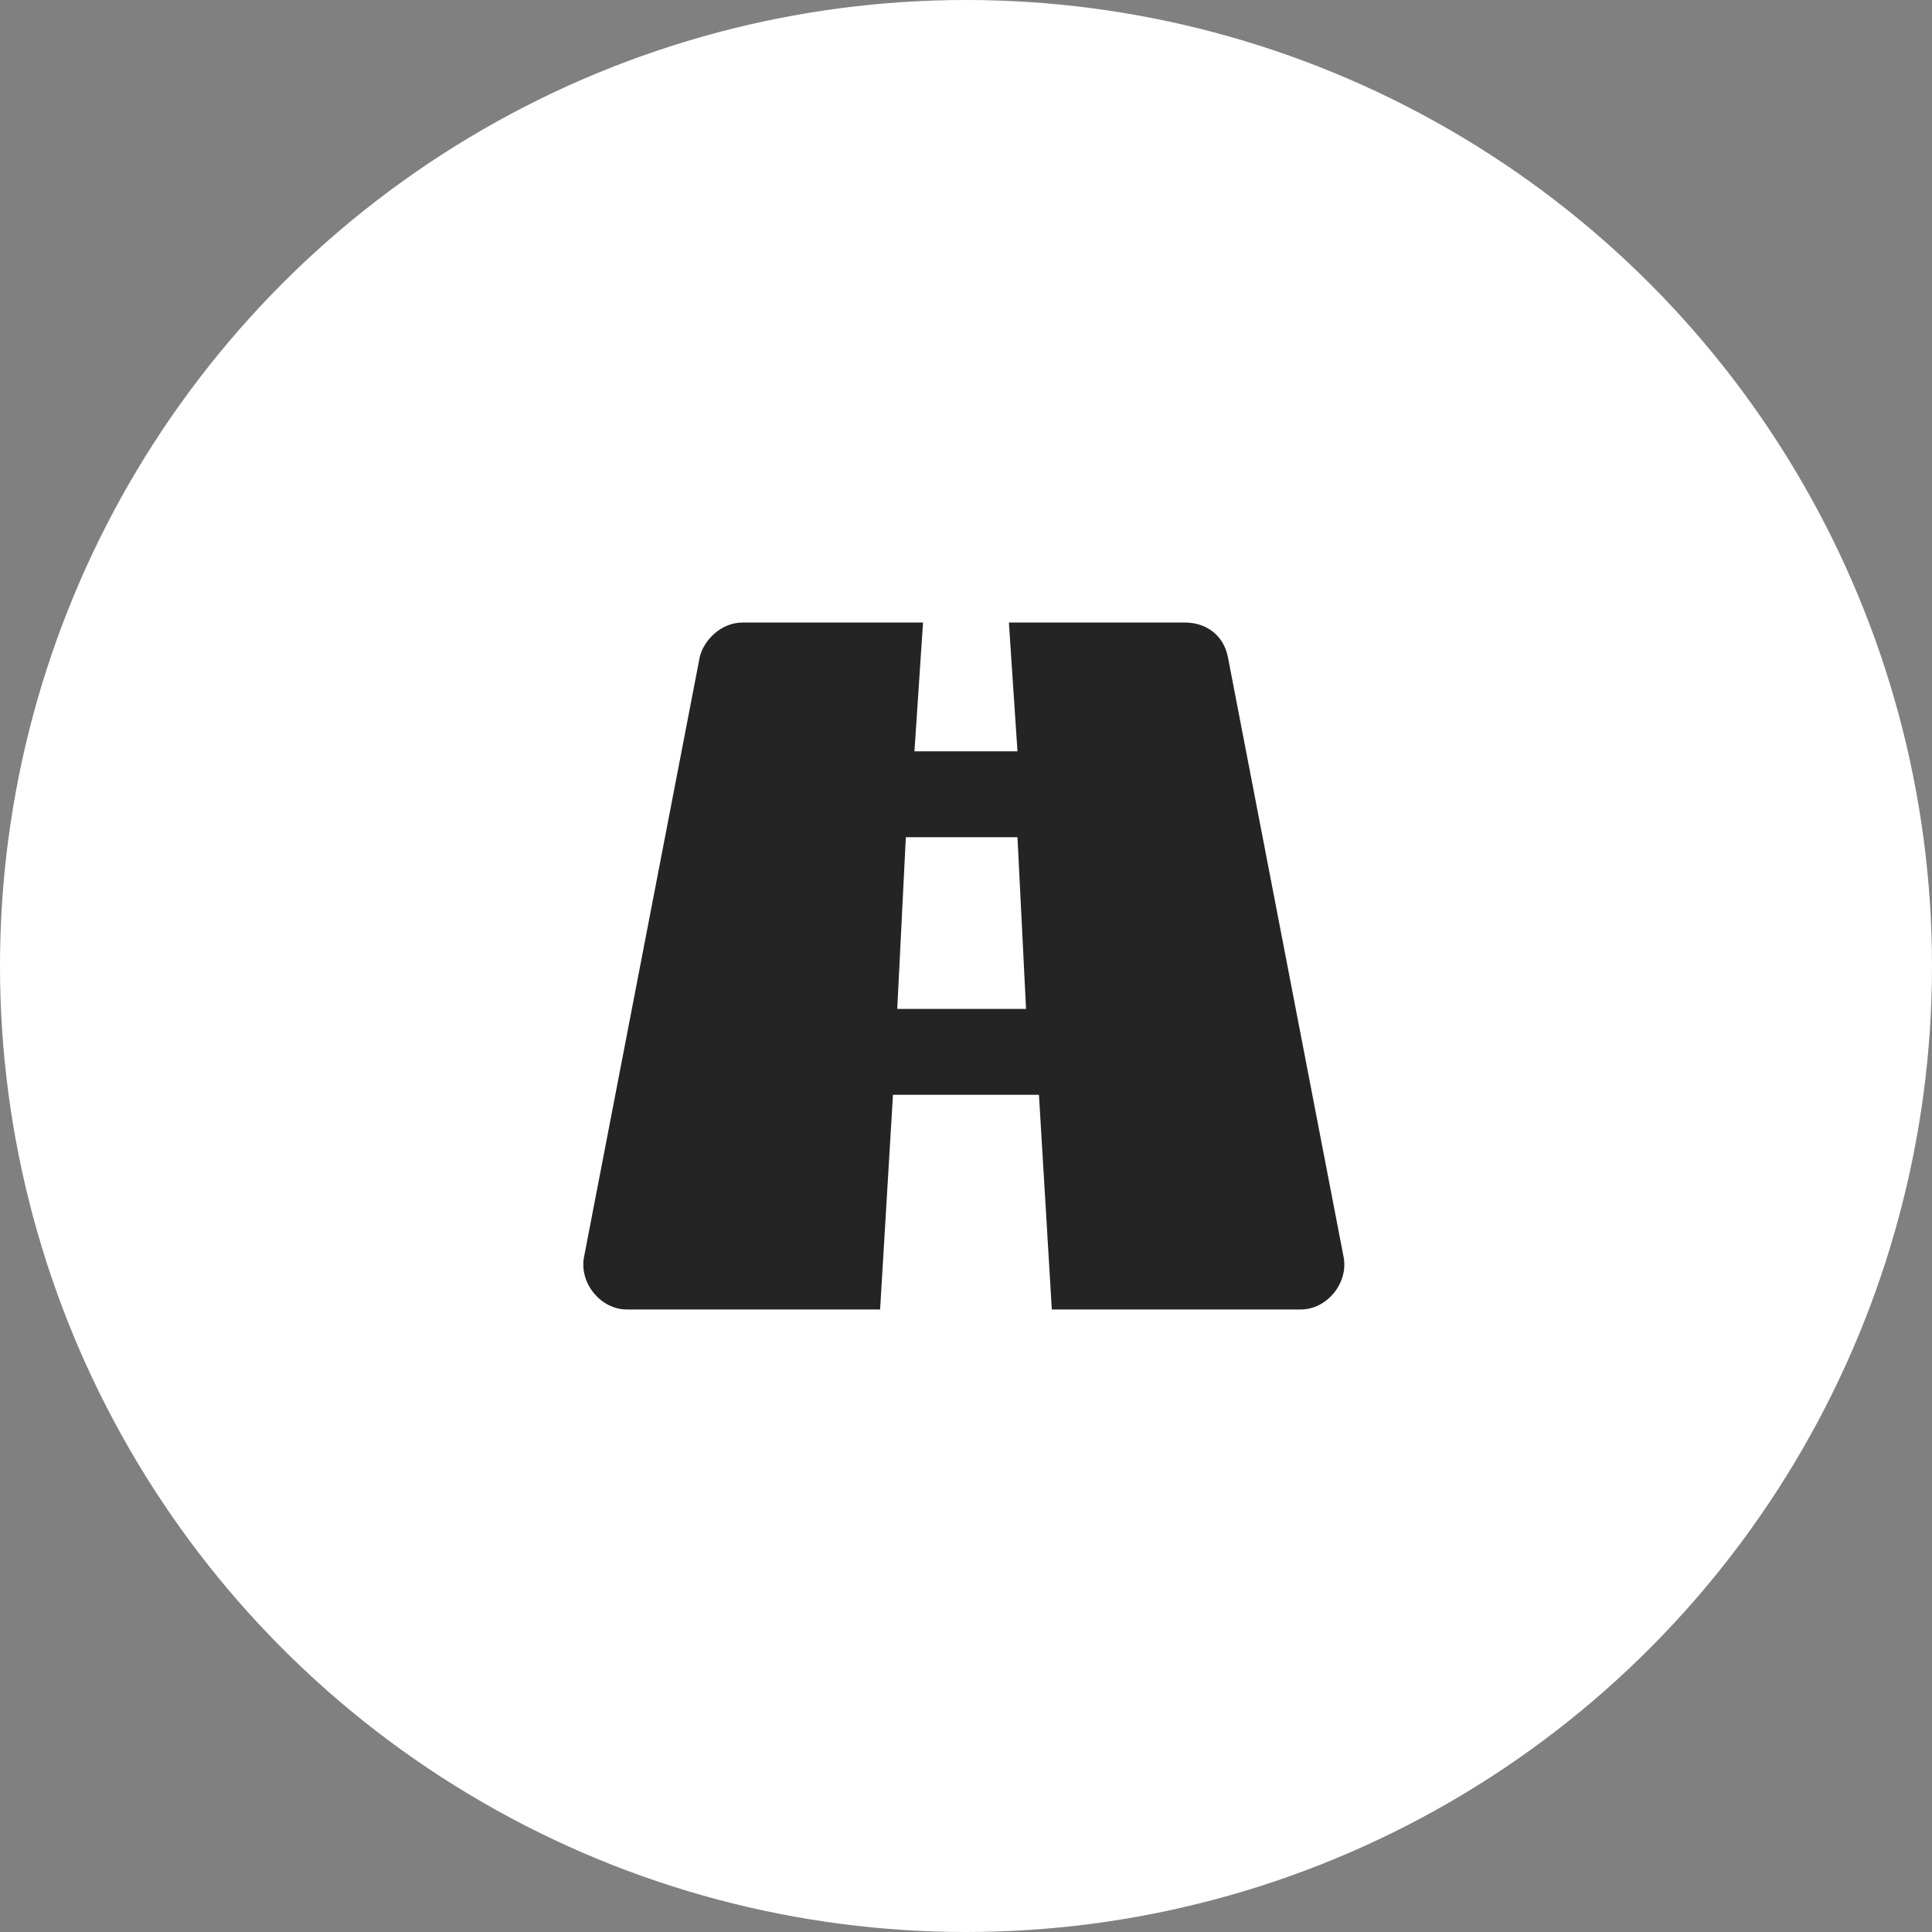
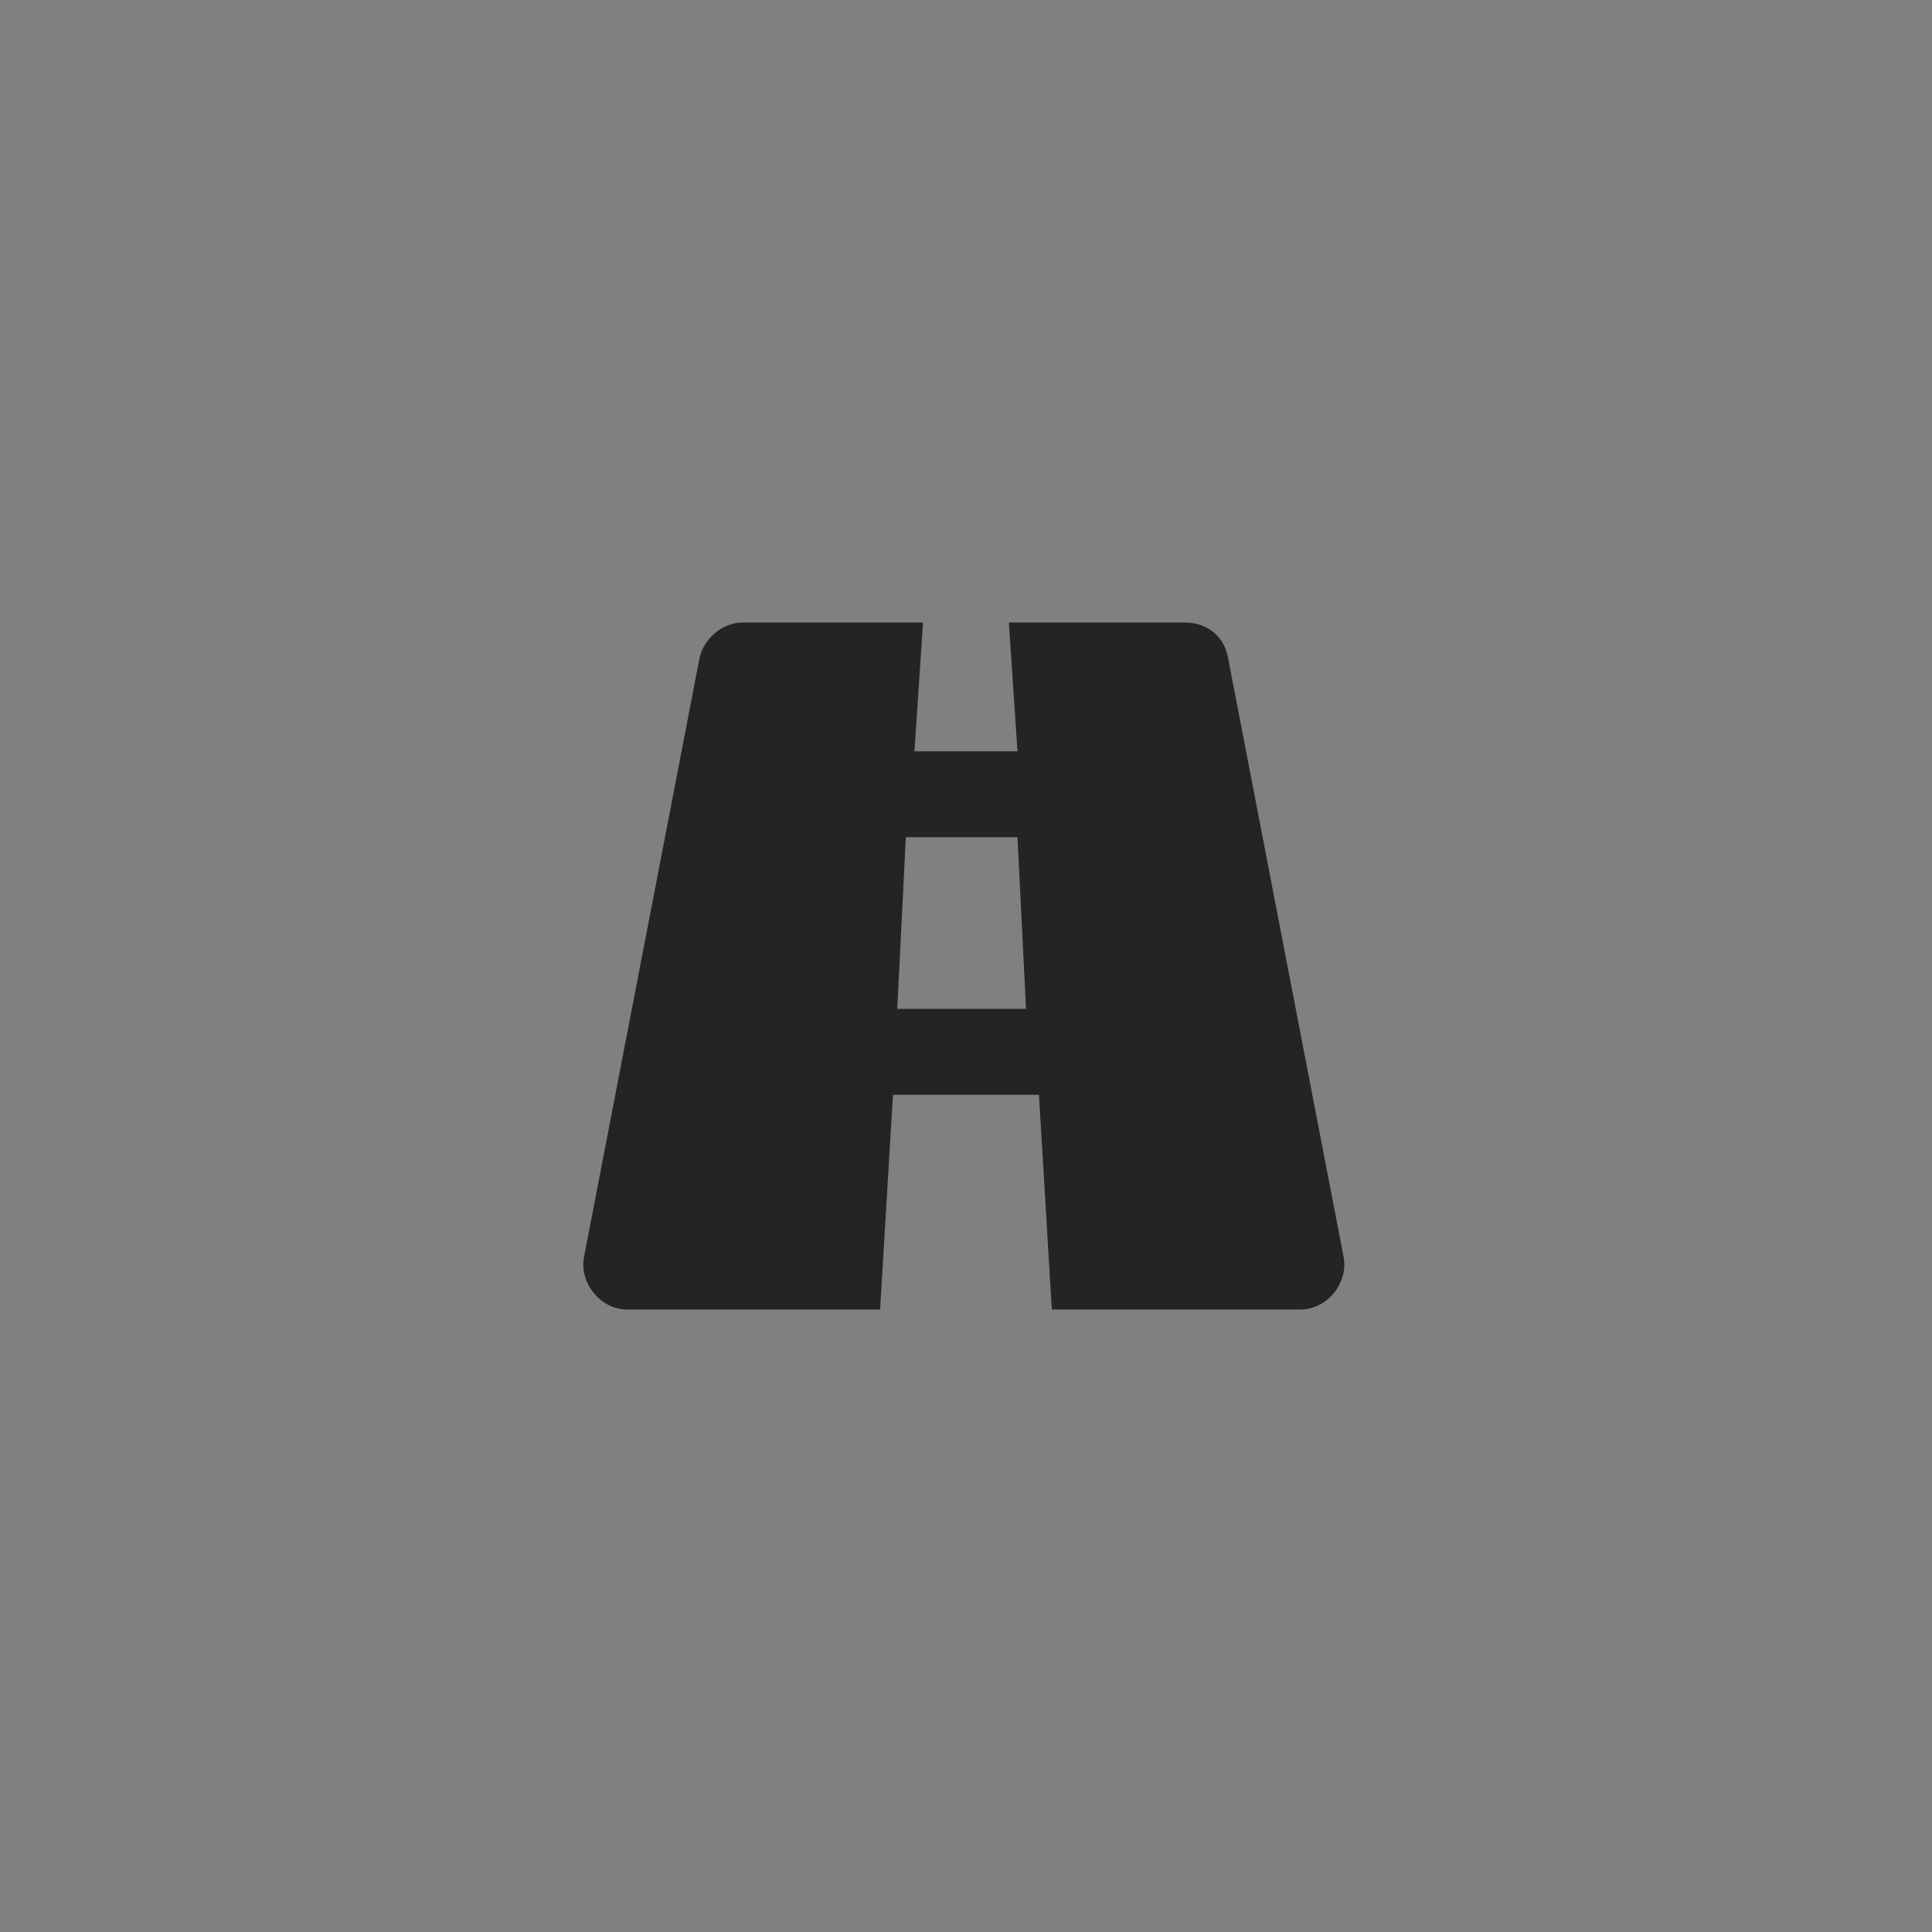
<svg xmlns="http://www.w3.org/2000/svg" width="50" height="50" viewBox="0 0 50 50" fill="none">
  <rect x="0" y="0" width="50" height="50" fill="#808080" stroke="none" />
-   <circle cx="25" cy="25" r="25" fill="white" />
  <path d="M31.777 17C31.666 16.444 31.221 16.111 30.666 16.111H26.11L26.332 19.444H23.666L23.888 16.111H19.221C18.666 16.111 18.221 16.555 18.11 17L15.11 32.555C14.999 33.222 15.554 33.889 16.221 33.889H22.777L23.11 28.333H26.888L27.221 33.889H33.666C34.332 33.889 34.888 33.222 34.777 32.555L31.777 17ZM23.221 26.111L23.443 21.666H26.332L26.554 26.111H23.221Z" fill="#242424" />
</svg>